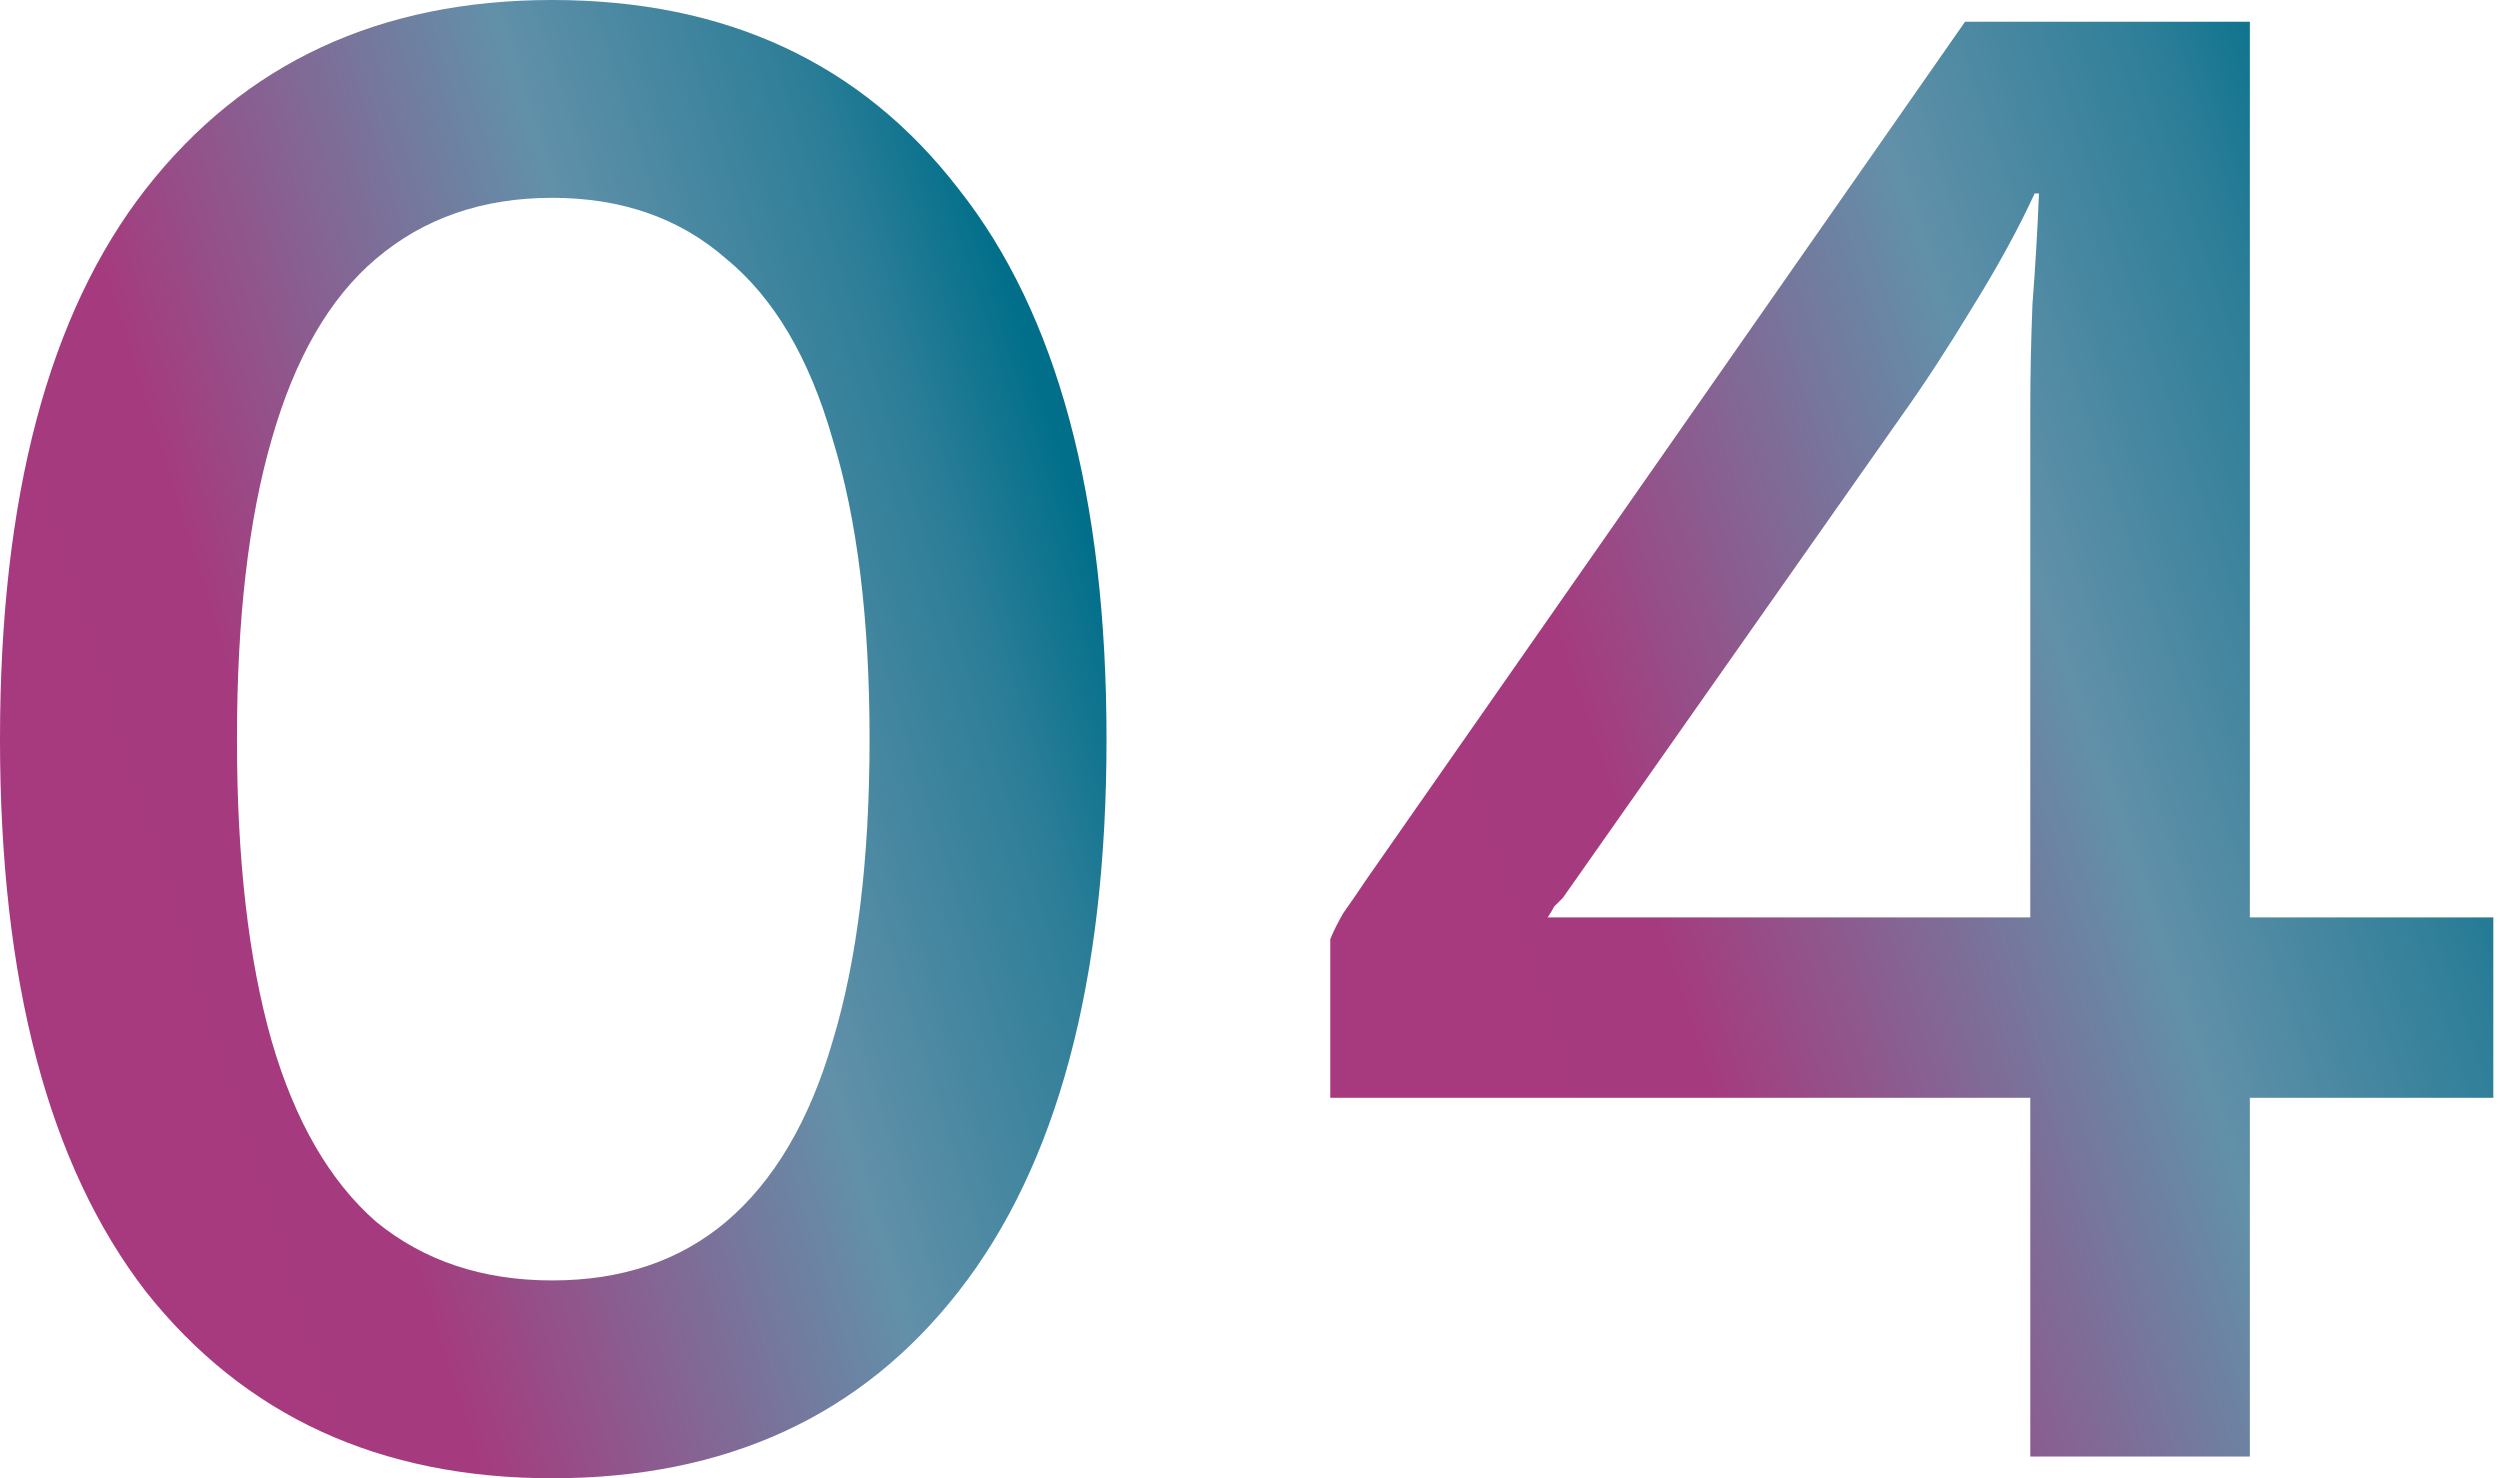
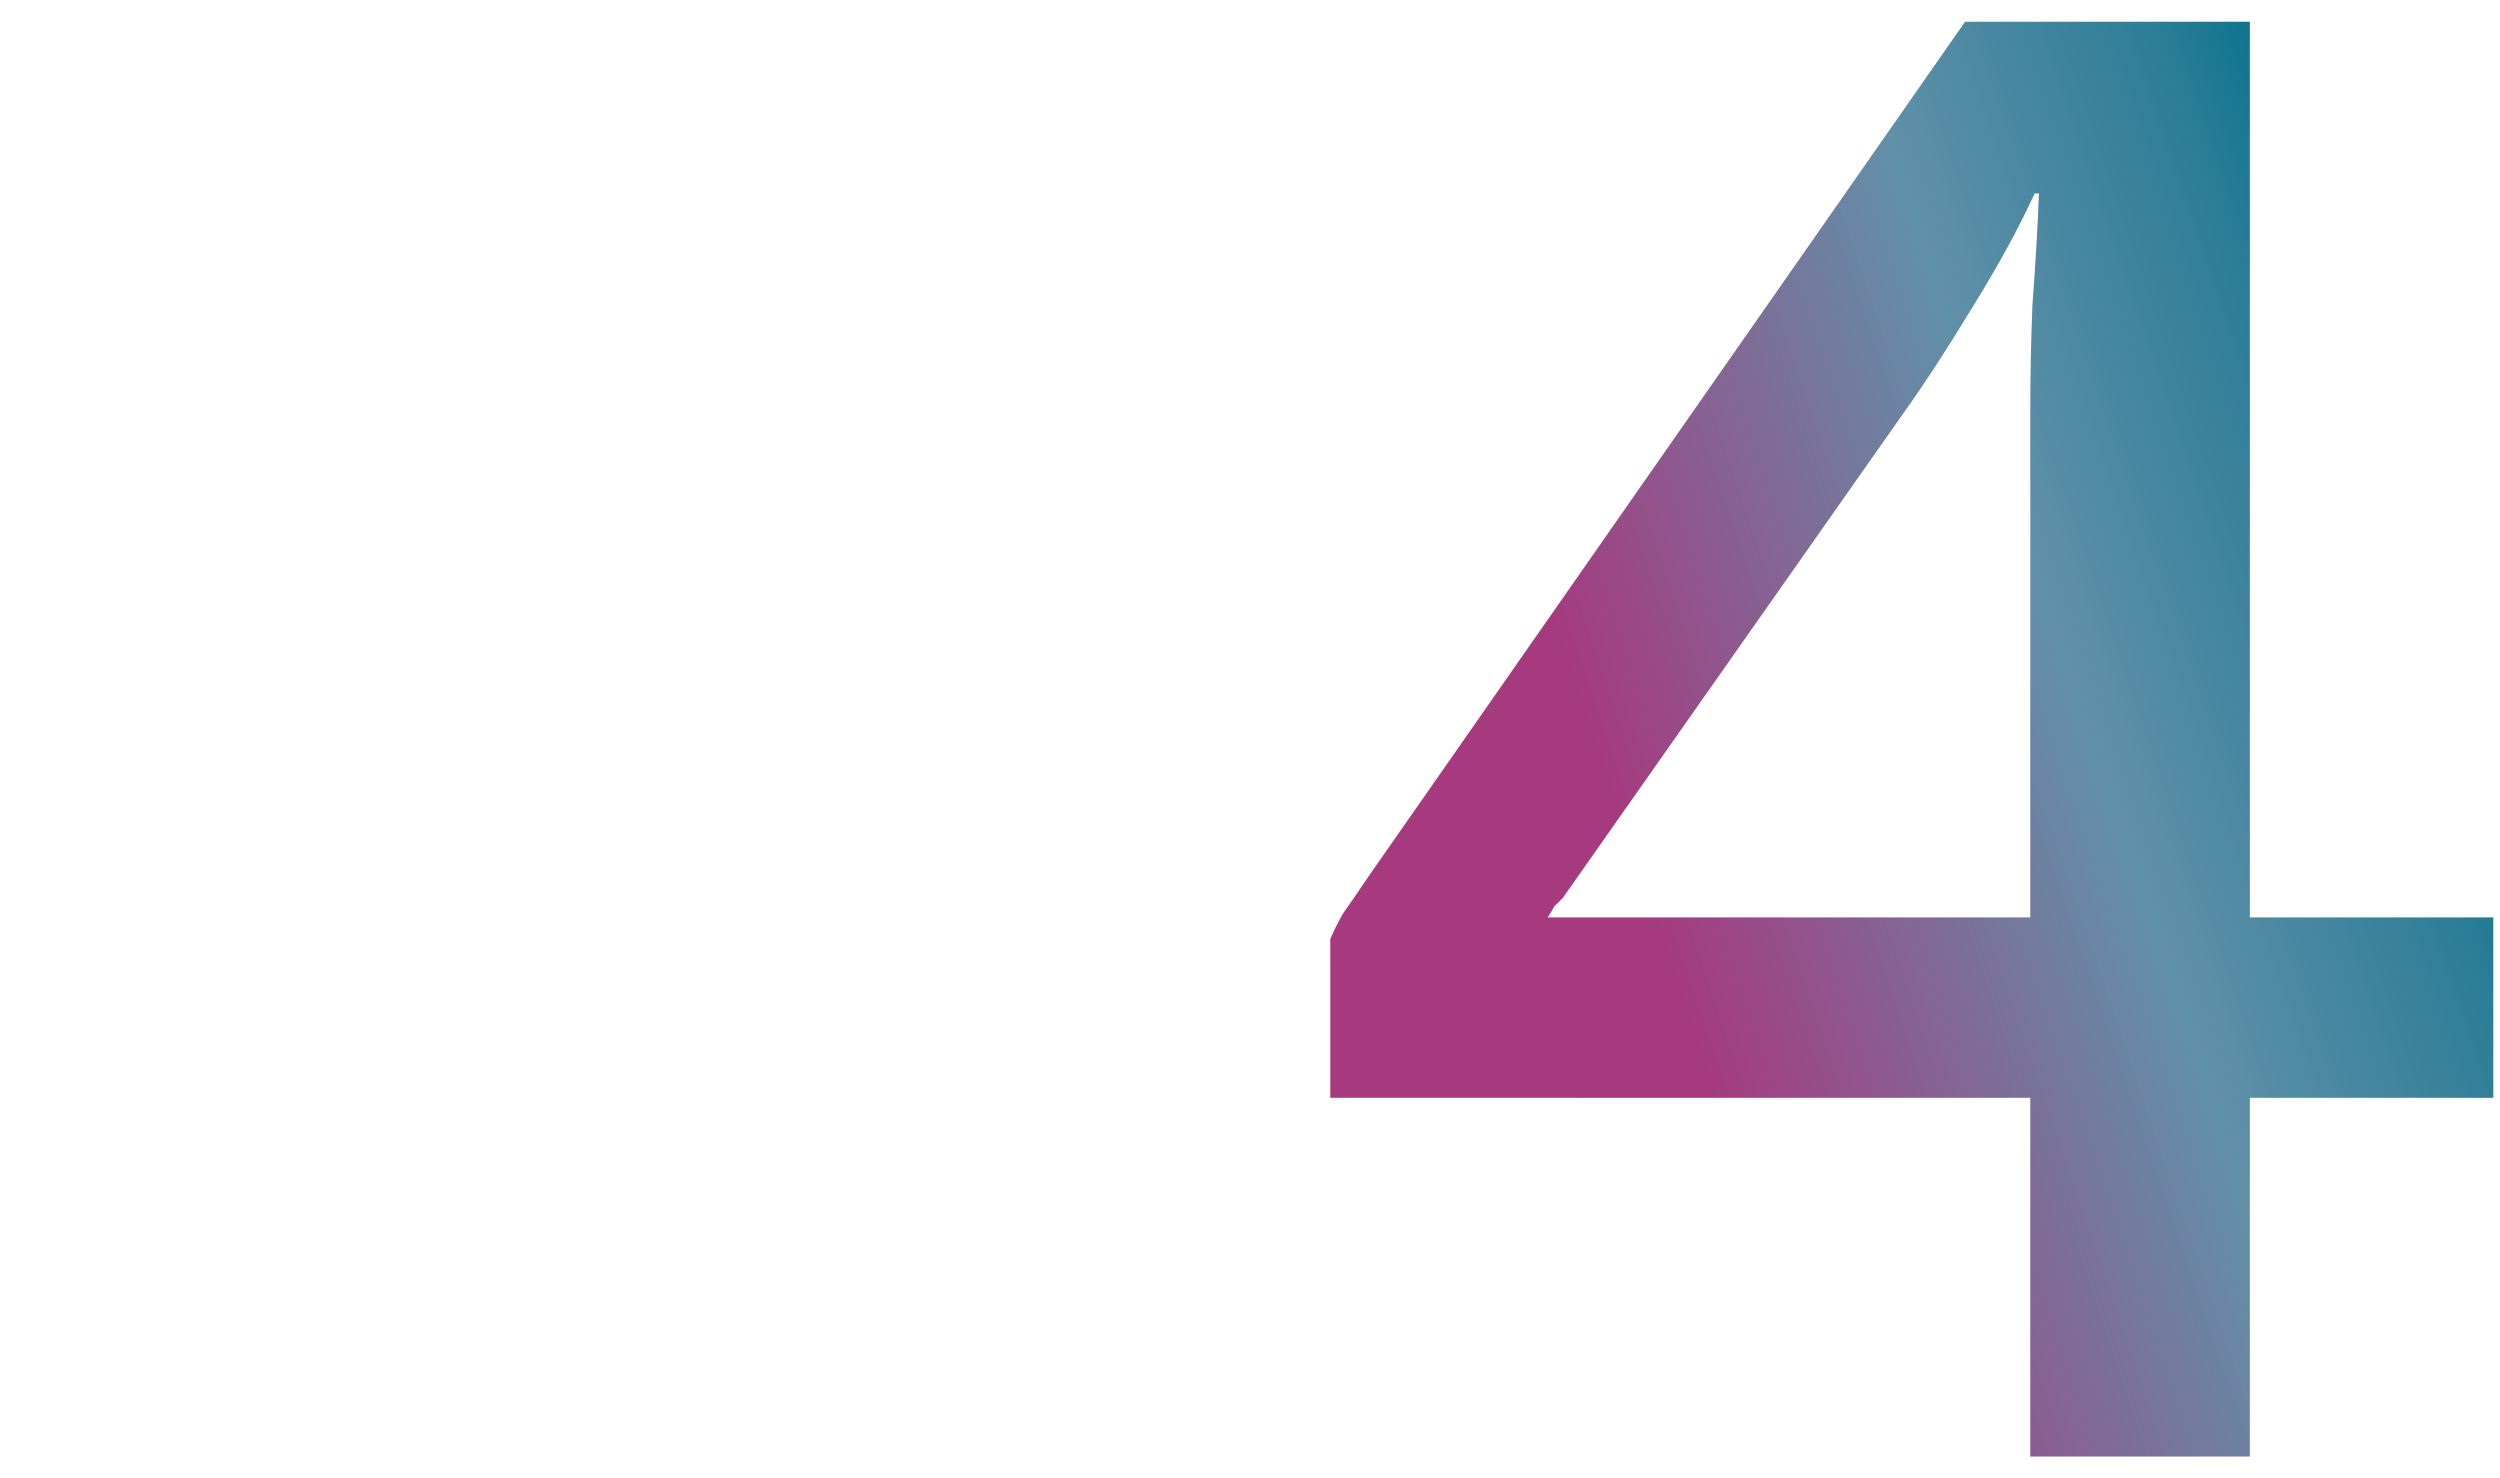
<svg xmlns="http://www.w3.org/2000/svg" width="115" height="68" viewBox="0 0 115 68" fill="none">
  <path d="M93.393 67V50.5H61.193V43.2C61.326 42.867 61.526 42.467 61.793 42C62.126 41.533 62.493 41 62.893 40.4L90.393 1H103.493V42.2H114.693V50.5H103.493V67H93.393ZM71.193 42.2H93.393V18.9C93.393 17.3 93.426 15.667 93.493 14C93.626 12.267 93.726 10.567 93.793 8.9H93.593C92.86 10.5 91.893 12.267 90.693 14.2C89.56 16.067 88.493 17.7 87.493 19.1L71.893 41.3C71.76 41.433 71.626 41.567 71.493 41.7C71.426 41.833 71.326 42 71.193 42.2Z" fill="url(#paint0_linear_374_20)" />
-   <path d="M25.4 68C17.467 68 11.233 65.133 6.7 59.4C2.233 53.6 0 45.133 0 34C0 22.867 2.233 14.433 6.7 8.7C11.233 2.9 17.467 0 25.4 0C33.4 0 39.633 2.9 44.1 8.7C48.633 14.433 50.9 22.867 50.9 34C50.9 45.133 48.633 53.6 44.1 59.4C39.633 65.133 33.4 68 25.4 68ZM25.4 58.9C28.6 58.9 31.267 58 33.4 56.2C35.6 54.333 37.233 51.567 38.3 47.9C39.433 44.167 40 39.533 40 34C40 28.467 39.433 23.867 38.3 20.2C37.233 16.467 35.6 13.7 33.4 11.9C31.267 10.033 28.6 9.1 25.4 9.1C22.2 9.1 19.5 10.033 17.3 11.9C15.167 13.7 13.567 16.467 12.5 20.2C11.433 23.867 10.9 28.467 10.9 34C10.9 39.533 11.433 44.167 12.5 47.9C13.567 51.567 15.167 54.333 17.3 56.2C19.5 58 22.2 58.9 25.4 58.9Z" fill="url(#paint1_linear_374_20)" />
  <defs>
    <linearGradient id="paint0_linear_374_20" x1="115.034" y1="2.064" x2="46.461" y2="25.37" gradientUnits="userSpaceOnUse">
      <stop offset="0.117" stop-color="#016F8A" />
      <stop offset="0.207" stop-color="#2D7E98" />
      <stop offset="0.39" stop-color="#6290A9" />
      <stop offset="0.691" stop-color="#A63A7E" />
      <stop offset="1" stop-color="#A8397E" />
    </linearGradient>
    <linearGradient id="paint1_linear_374_20" x1="51.224" y1="1.096" x2="-15.026" y2="21.889" gradientUnits="userSpaceOnUse">
      <stop offset="0.117" stop-color="#016F8A" />
      <stop offset="0.207" stop-color="#2D7E98" />
      <stop offset="0.39" stop-color="#6290A9" />
      <stop offset="0.691" stop-color="#A63A7E" />
      <stop offset="1" stop-color="#A8397E" />
    </linearGradient>
  </defs>
</svg>